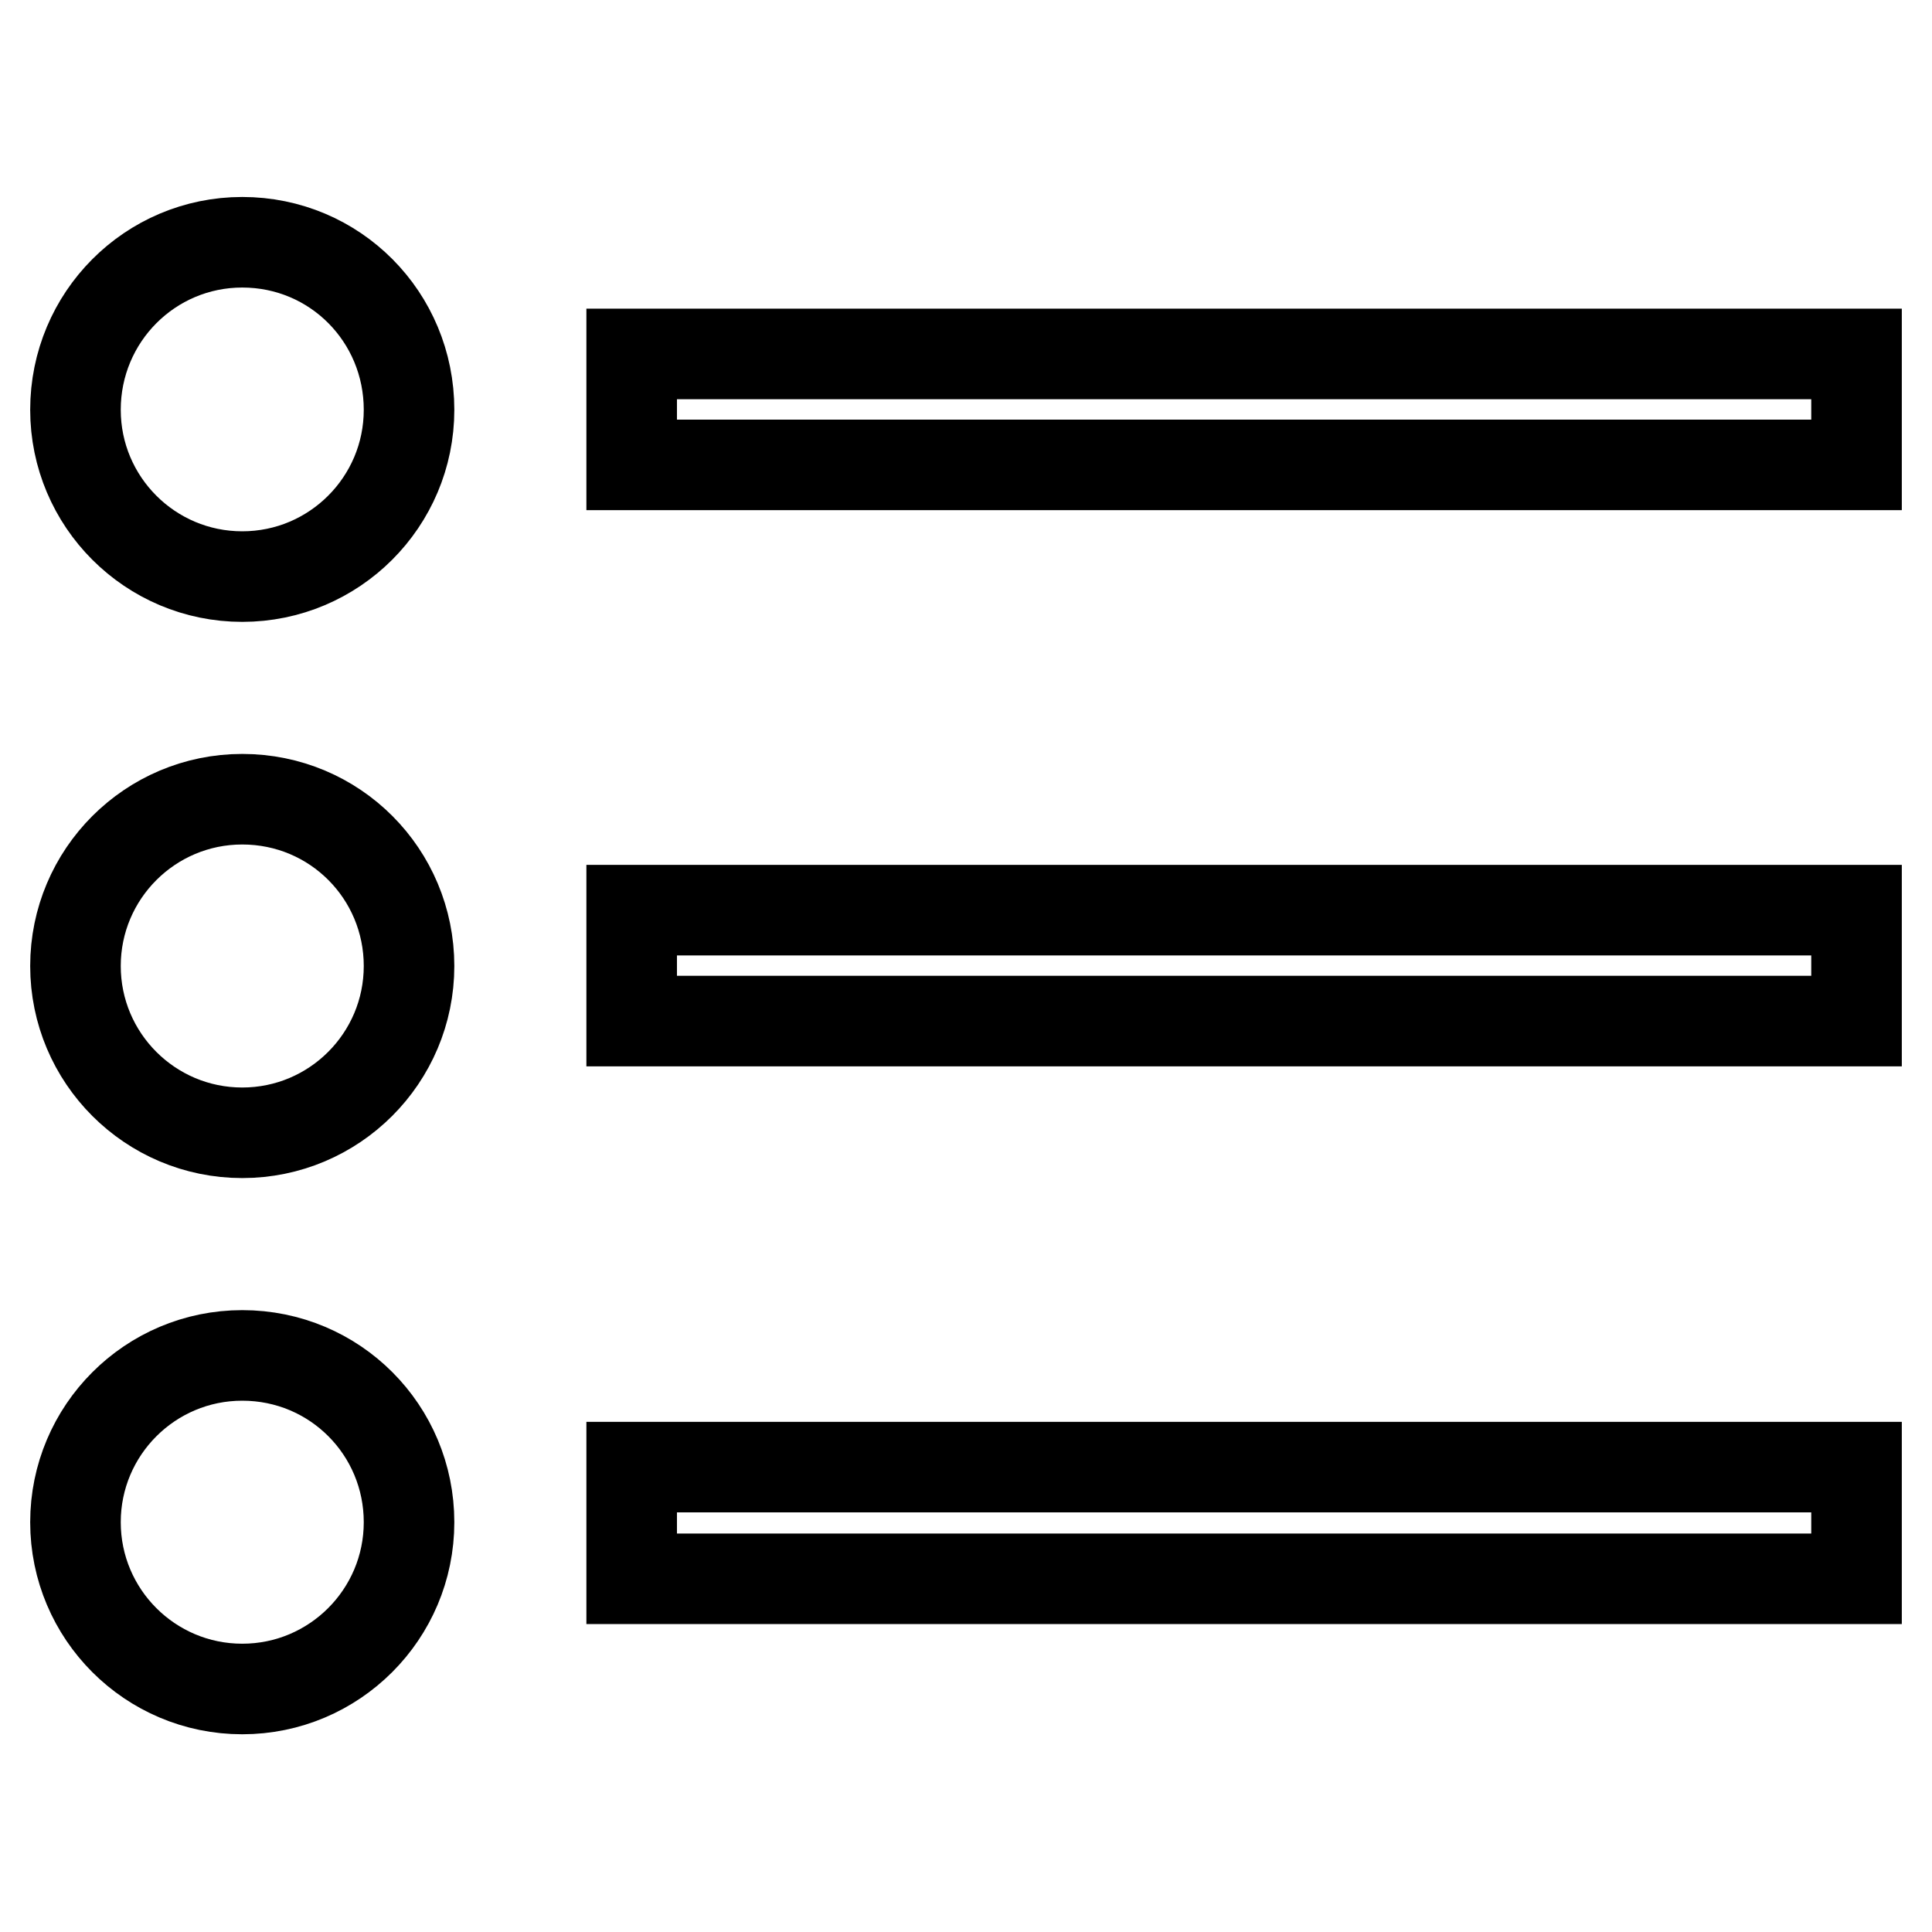
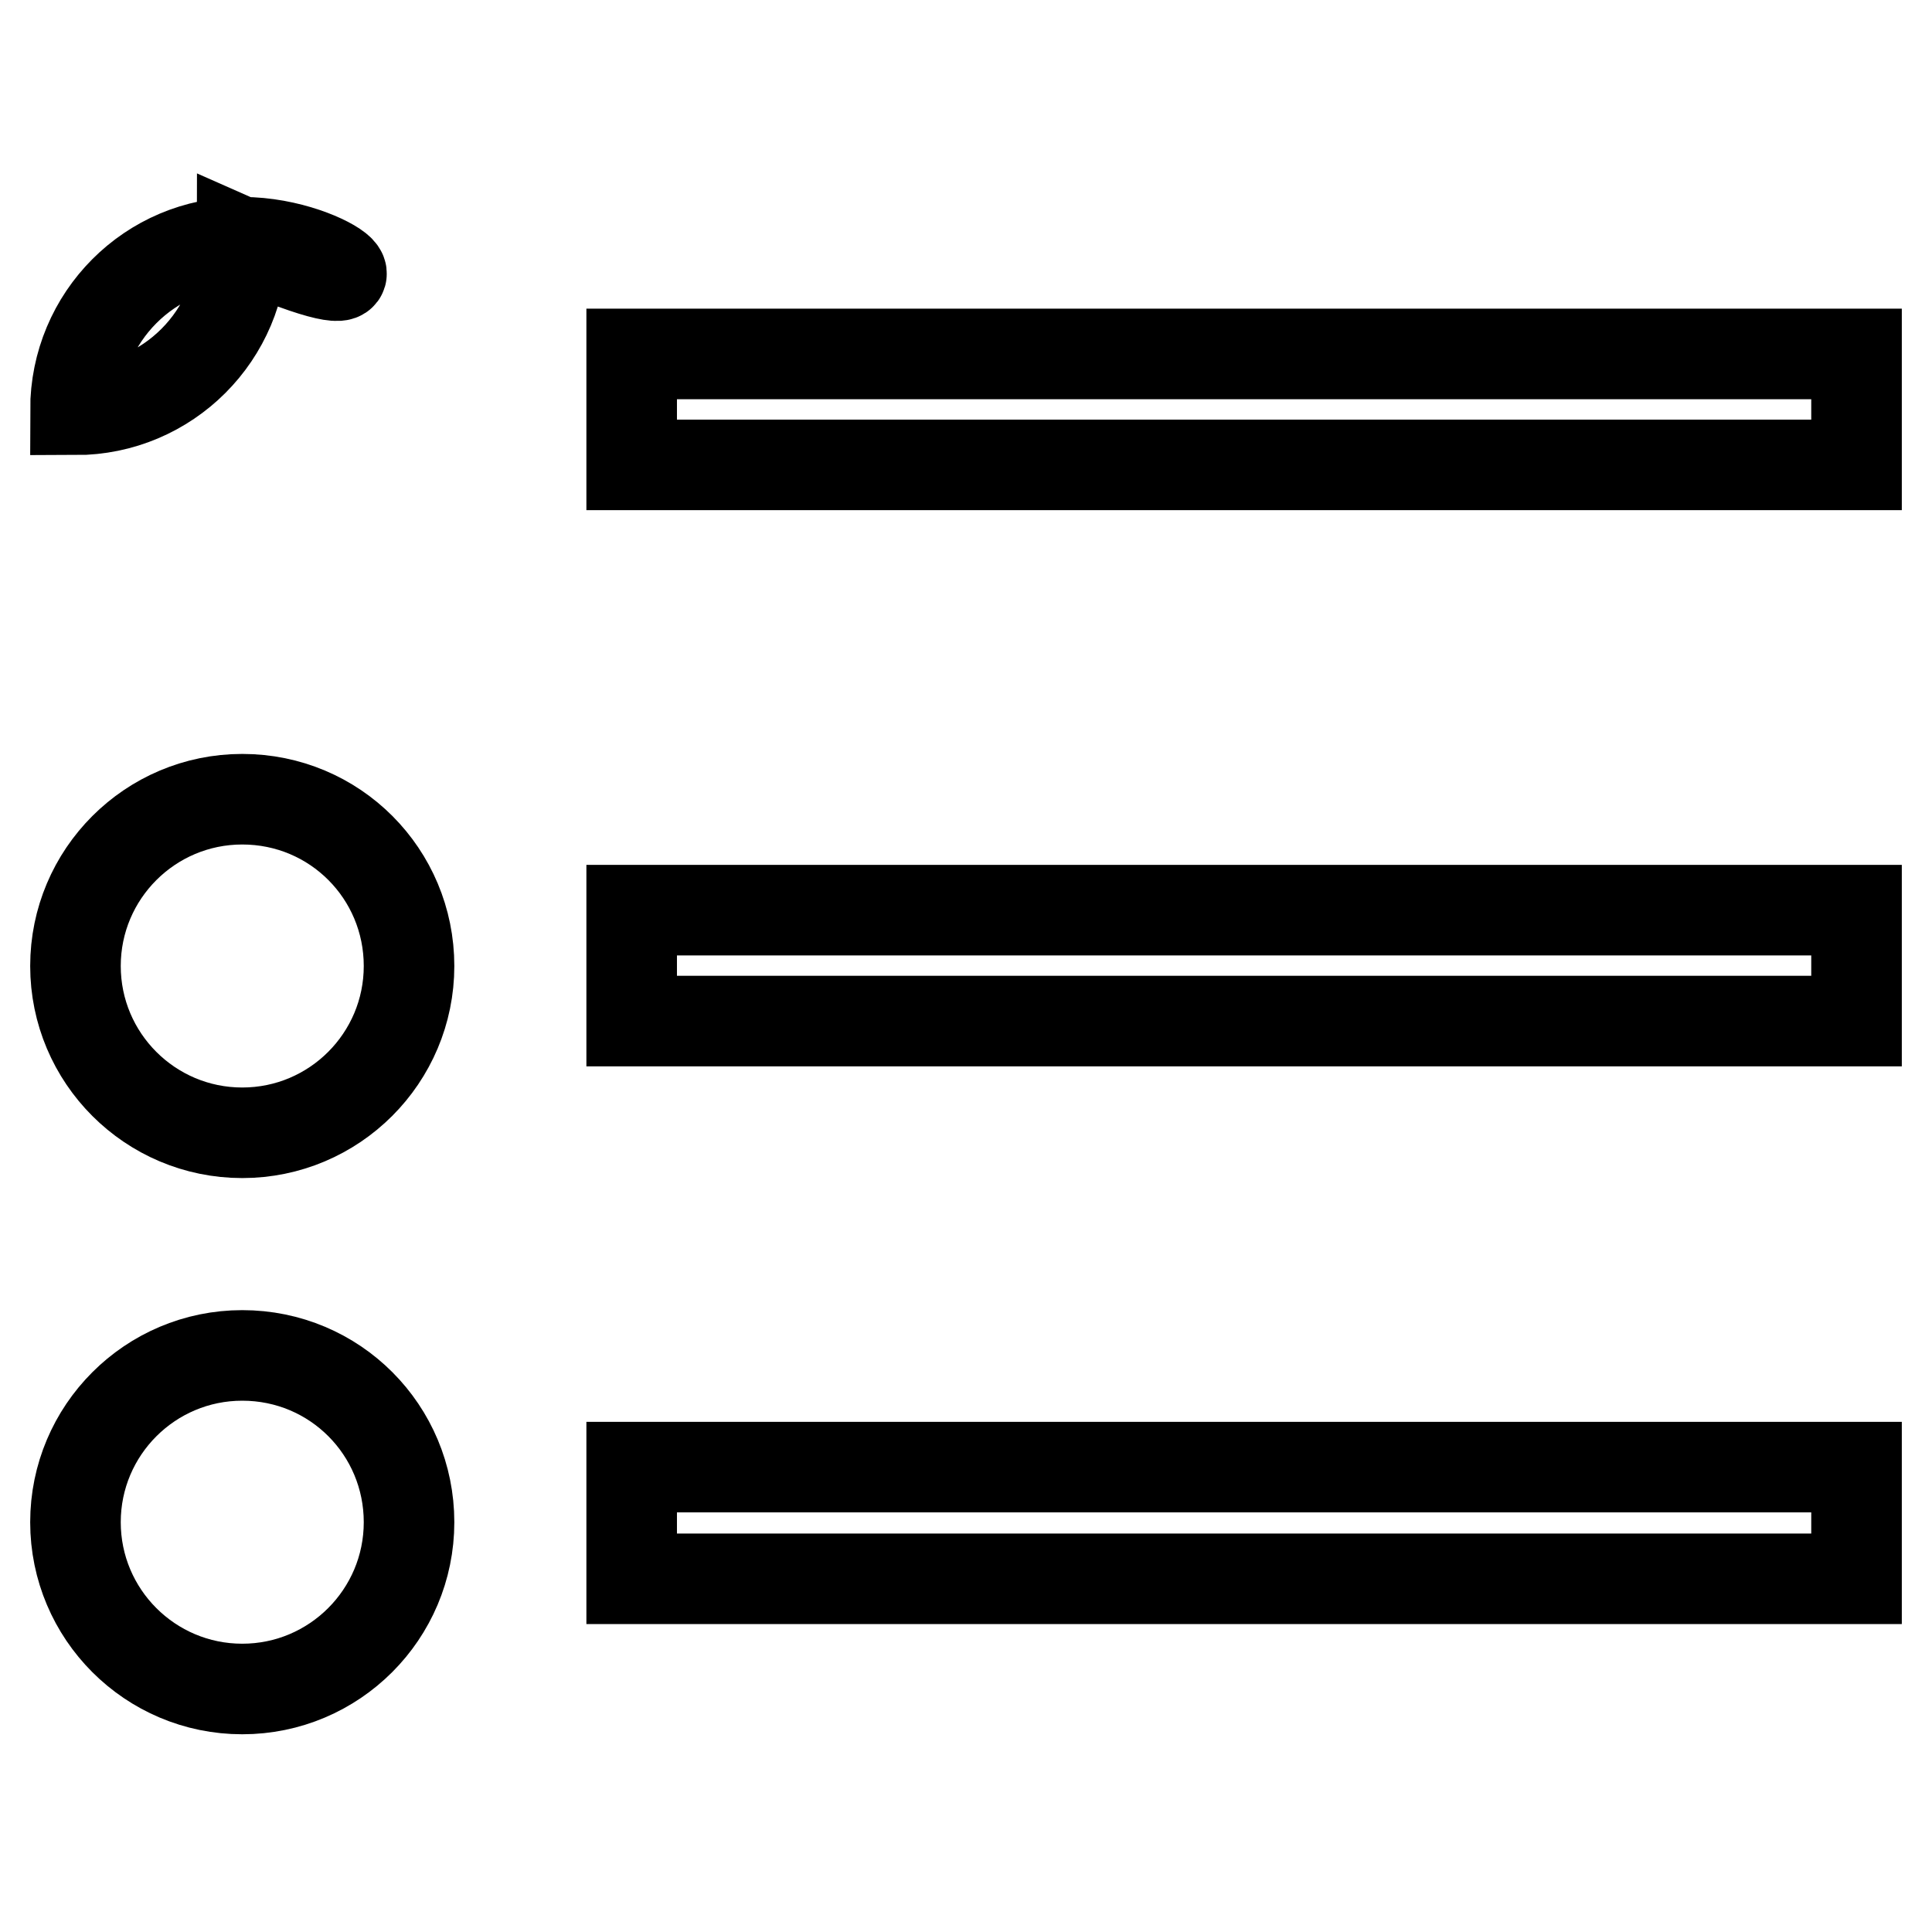
<svg xmlns="http://www.w3.org/2000/svg" version="1.1" x="0px" y="0px" viewBox="0 0 256 256" enable-background="new 0 0 256 256" xml:space="preserve">
  <g>
-     <path stroke-width="12" fill-opacity="0" stroke="#000000" d="M83.7,46.9H246v14.7H83.7V46.9z M32.1,32.1C19.9,32.1,10,42,10,54.3c0,12.2,9.9,22.1,22.1,22.1 c12.2,0,22.1-9.9,22.1-22.1C54.2,42,44.4,32.1,32.1,32.1z M83.7,120.6H246v14.7H83.7V120.6z M32.1,105.9 c-12.2,0-22.1,9.9-22.1,22.1c0,12.2,9.9,22.1,22.1,22.1c12.2,0,22.1-9.9,22.1-22.1C54.2,115.8,44.4,105.9,32.1,105.9z M83.7,194.4 H246v14.8H83.7V194.4z M32.1,179.6c-12.2,0-22.1,9.9-22.1,22.1c0,12.2,9.9,22.1,22.1,22.1c12.2,0,22.1-9.9,22.1-22.1 C54.2,189.5,44.4,179.6,32.1,179.6z" />
+     <path stroke-width="12" fill-opacity="0" stroke="#000000" d="M83.7,46.9H246v14.7H83.7V46.9z M32.1,32.1C19.9,32.1,10,42,10,54.3c12.2,0,22.1-9.9,22.1-22.1C54.2,42,44.4,32.1,32.1,32.1z M83.7,120.6H246v14.7H83.7V120.6z M32.1,105.9 c-12.2,0-22.1,9.9-22.1,22.1c0,12.2,9.9,22.1,22.1,22.1c12.2,0,22.1-9.9,22.1-22.1C54.2,115.8,44.4,105.9,32.1,105.9z M83.7,194.4 H246v14.8H83.7V194.4z M32.1,179.6c-12.2,0-22.1,9.9-22.1,22.1c0,12.2,9.9,22.1,22.1,22.1c12.2,0,22.1-9.9,22.1-22.1 C54.2,189.5,44.4,179.6,32.1,179.6z" />
  </g>
</svg>